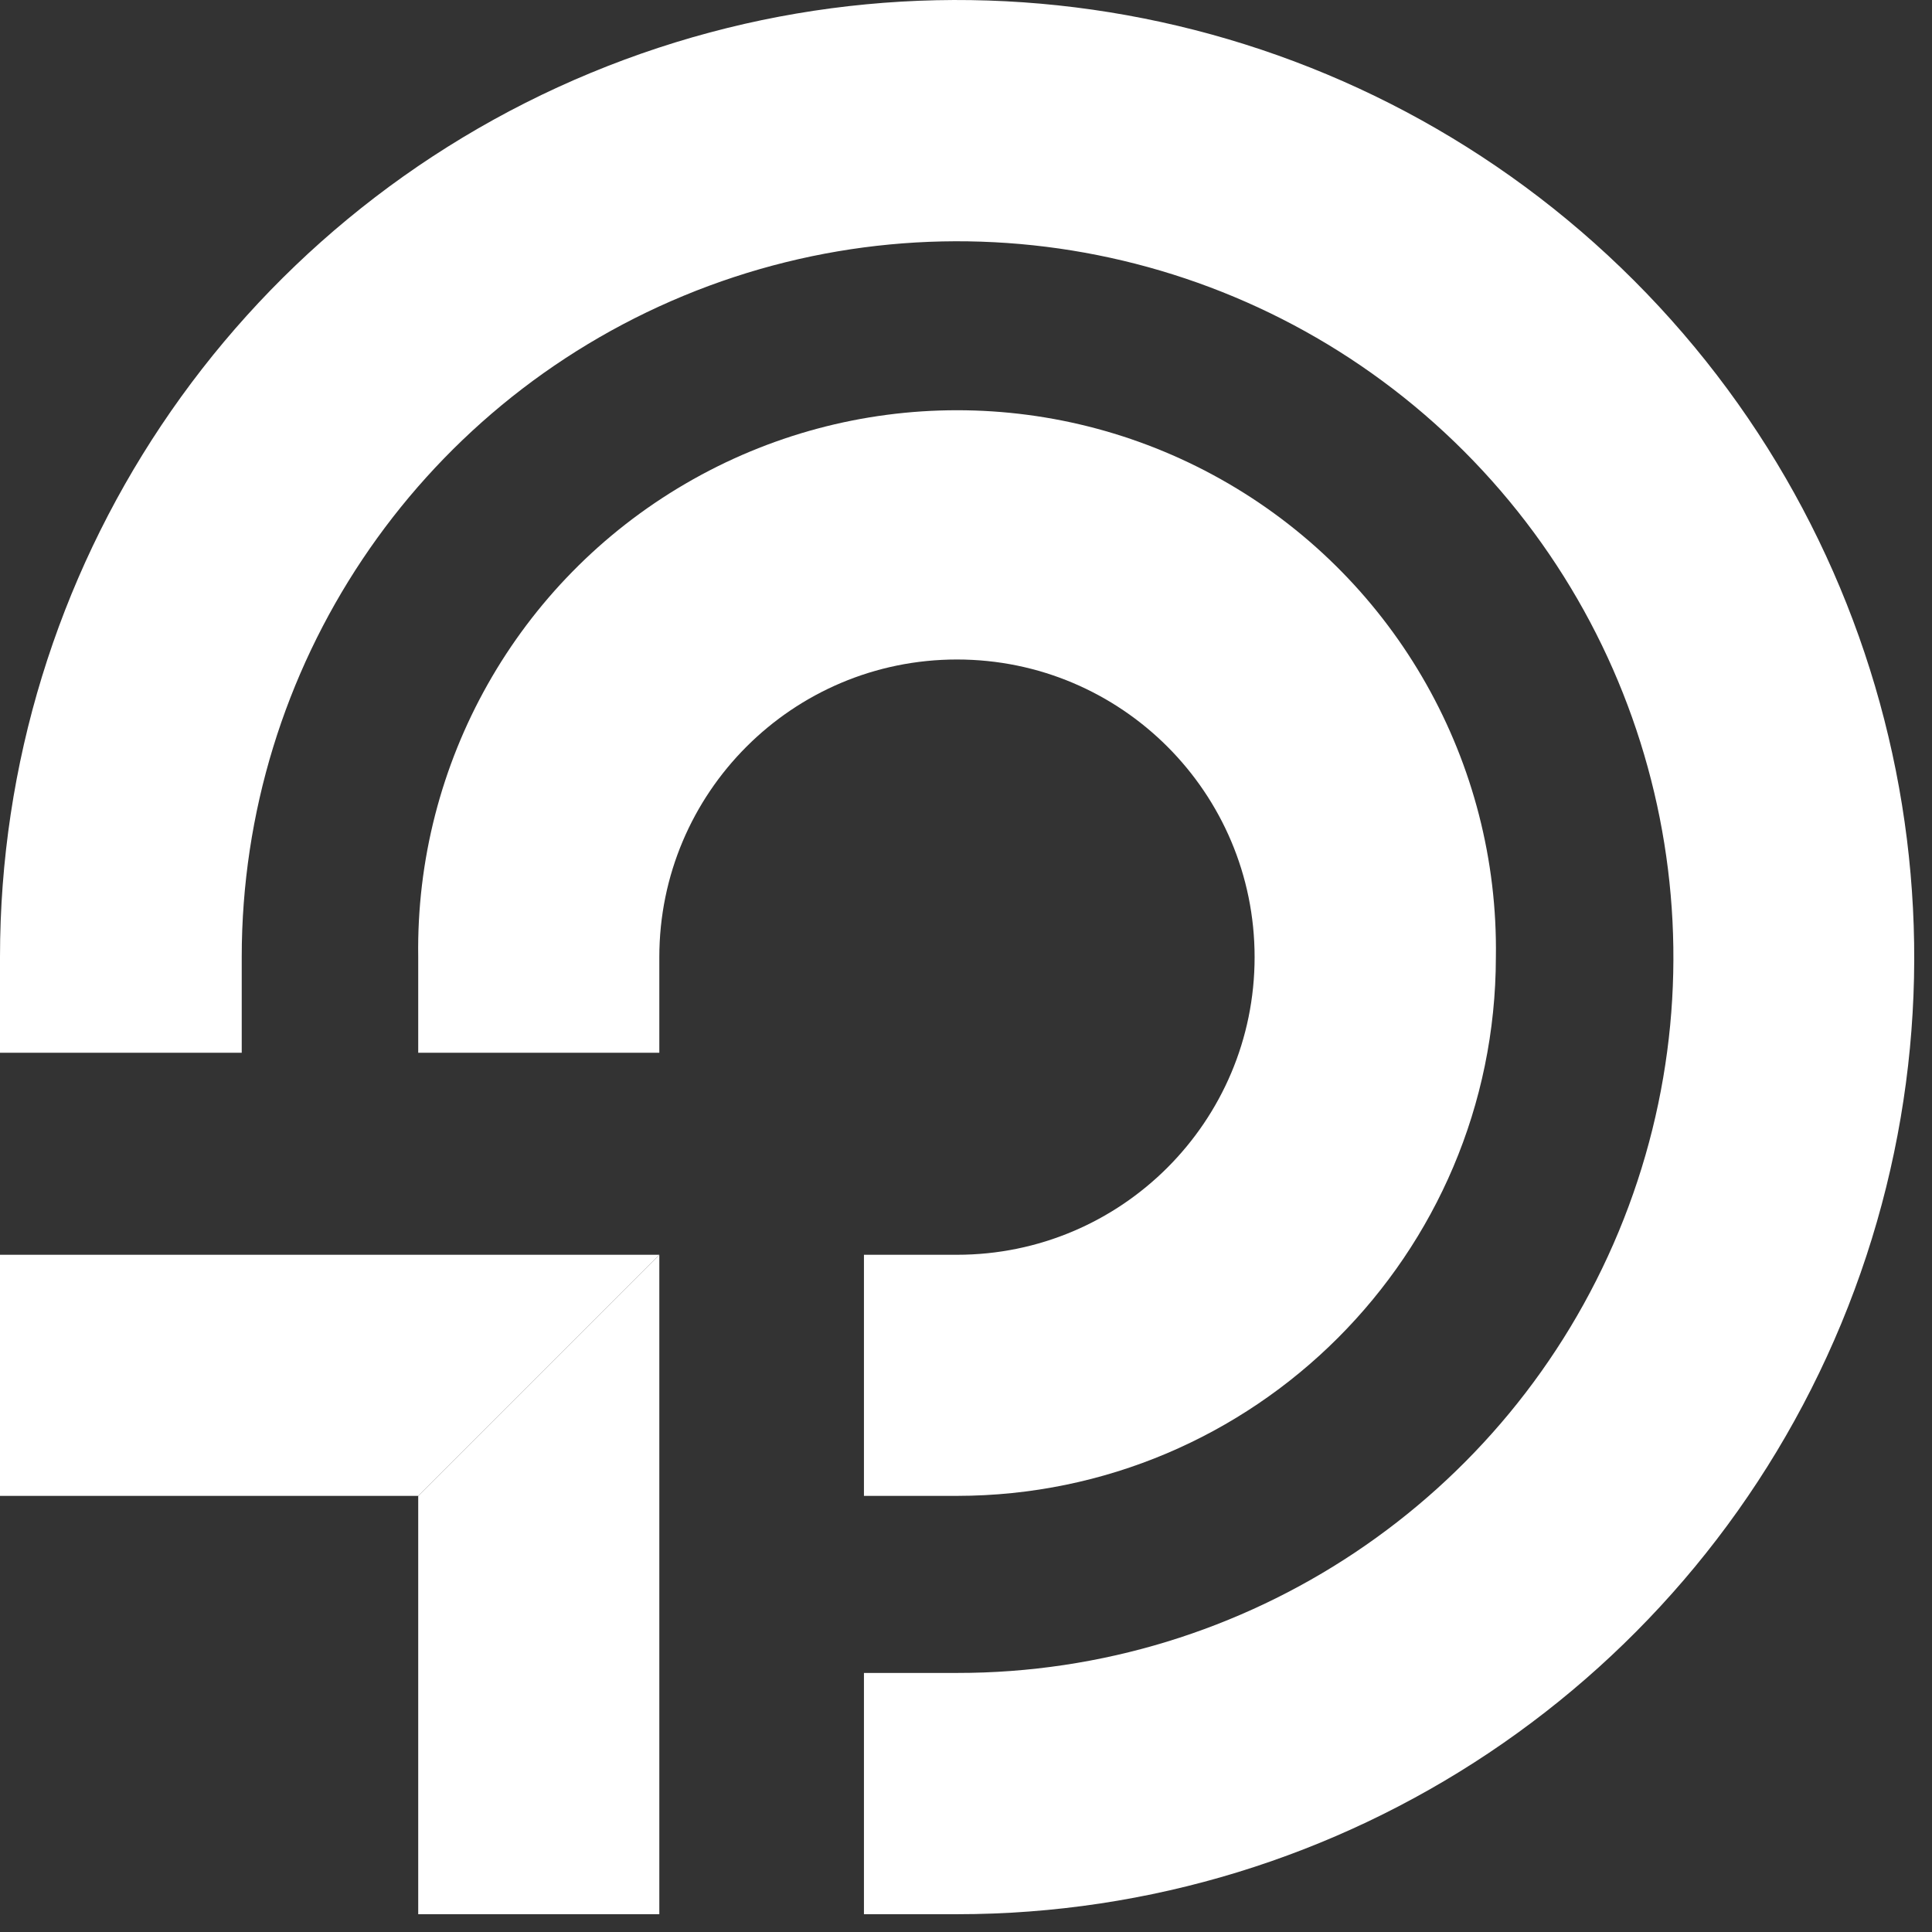
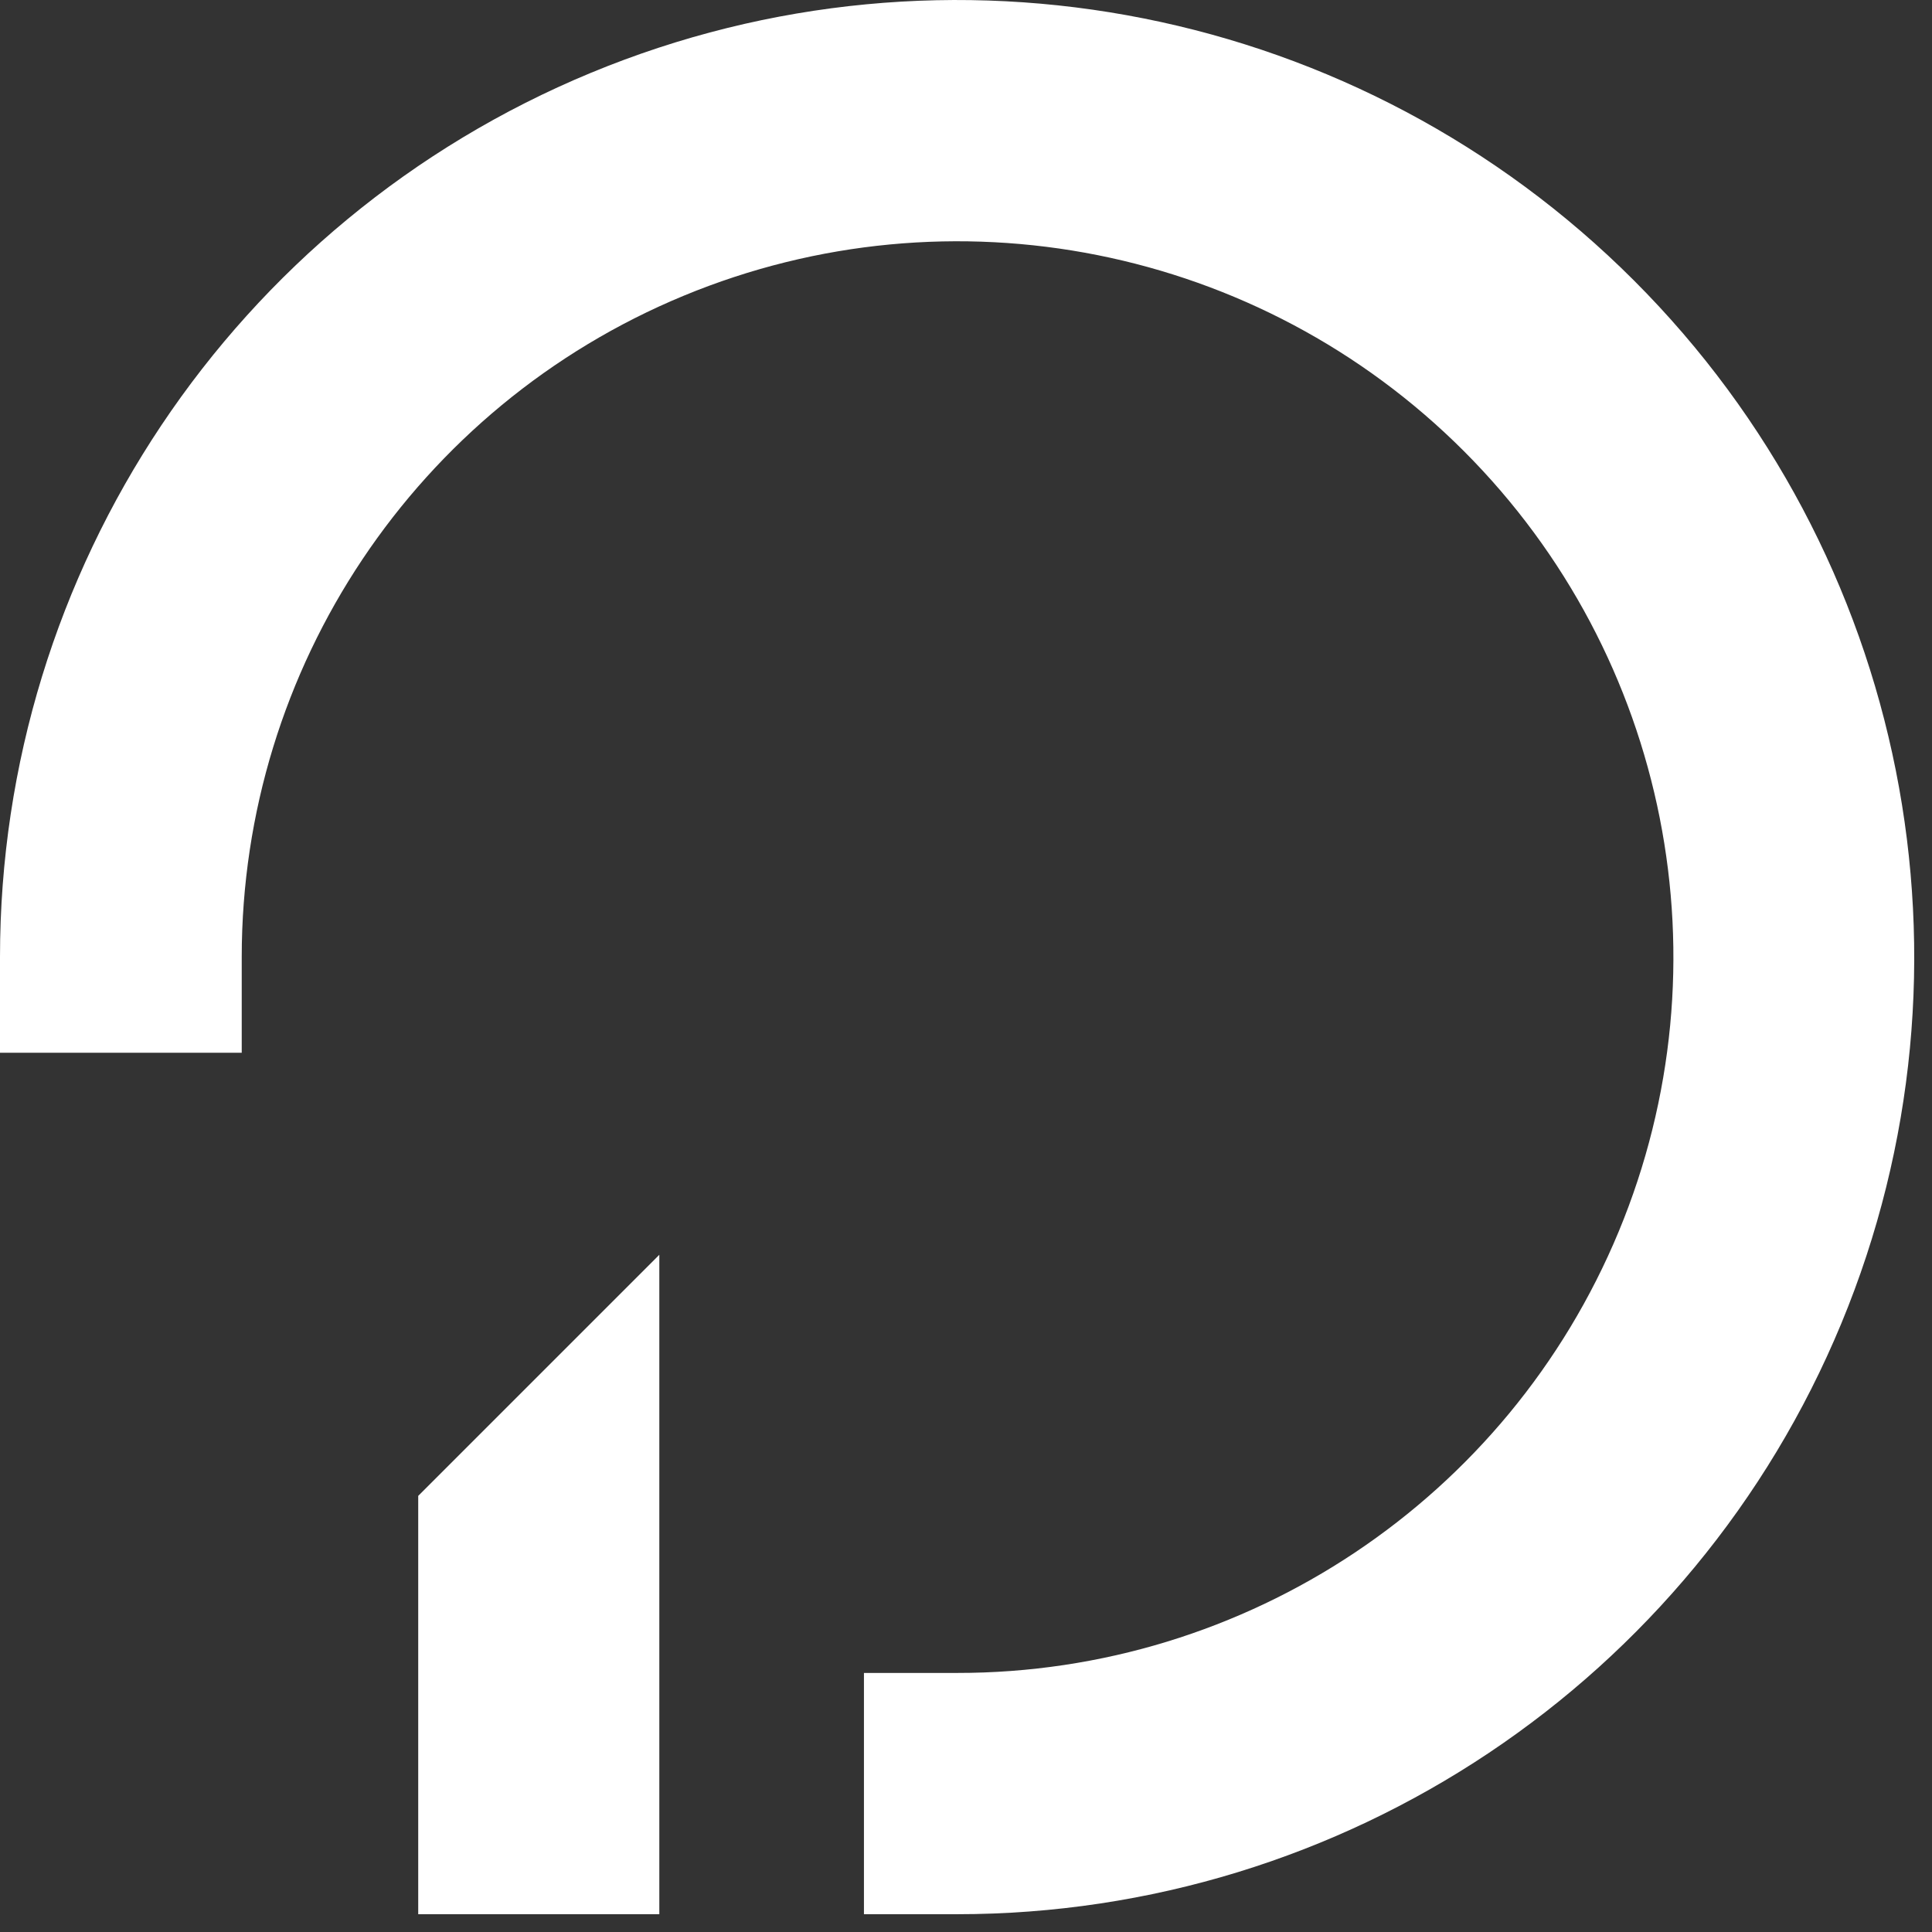
<svg xmlns="http://www.w3.org/2000/svg" width="34px" height="34px" viewBox="0 0 34 34" version="1.1">
  <rect x="0" y="0" width="34" height="34" fill="#333333" stroke="none" />
  <title>logo-menu</title>
  <g id="logo-menu" stroke="none" stroke-width="1" fill="none" fill-rule="evenodd">
    <g id="Group-2" transform="translate(-0, 0)" fill="#FFFFFF" fill-rule="nonzero">
      <path d="M16.841,33.687 L15.204,33.687 L15.204,29.441 L16.841,29.441 C21.937,29.446 26.534,26.379 28.487,21.672 C30.44,16.965 29.365,11.545 25.763,7.94 C22.161,4.335 16.742,3.255 12.033,5.204 C7.325,7.153 4.254,11.748 4.254,16.844 L4.254,18.527 L1.49213975e-13,18.527 L1.49213975e-13,16.844 C1.49213975e-13,10.031 4.104,3.889 10.398,1.282 C16.692,-1.324 23.937,0.117 28.754,4.935 C33.571,9.752 35.012,16.997 32.404,23.291 C29.796,29.585 23.654,33.688 16.841,33.687 L16.841,33.687 Z" id="Path" />
-       <path d="M26.325,16.844 C26.376,13.423 24.58,10.239 21.625,8.514 C18.67,6.788 15.015,6.788 12.06,8.514 C9.105,10.239 7.309,13.423 7.36,16.844 L7.36,18.527 L11.603,18.527 L11.603,16.844 C11.603,13.951 13.948,11.606 16.841,11.606 C19.734,11.606 22.079,13.951 22.079,16.844 C22.079,19.737 19.734,22.082 16.841,22.082 L15.204,22.082 L15.204,26.325 L16.841,26.325 C22.076,26.321 26.319,22.079 26.325,16.844 Z" id="Path" />
-       <polygon id="Path" points="11.603 22.082 2.93098879e-14 22.082 2.93098879e-14 26.325 7.36 26.325" />
      <polygon id="Path" points="11.603 33.687 7.36 33.687 7.36 26.325 11.603 22.082" />
    </g>
  </g>
</svg>